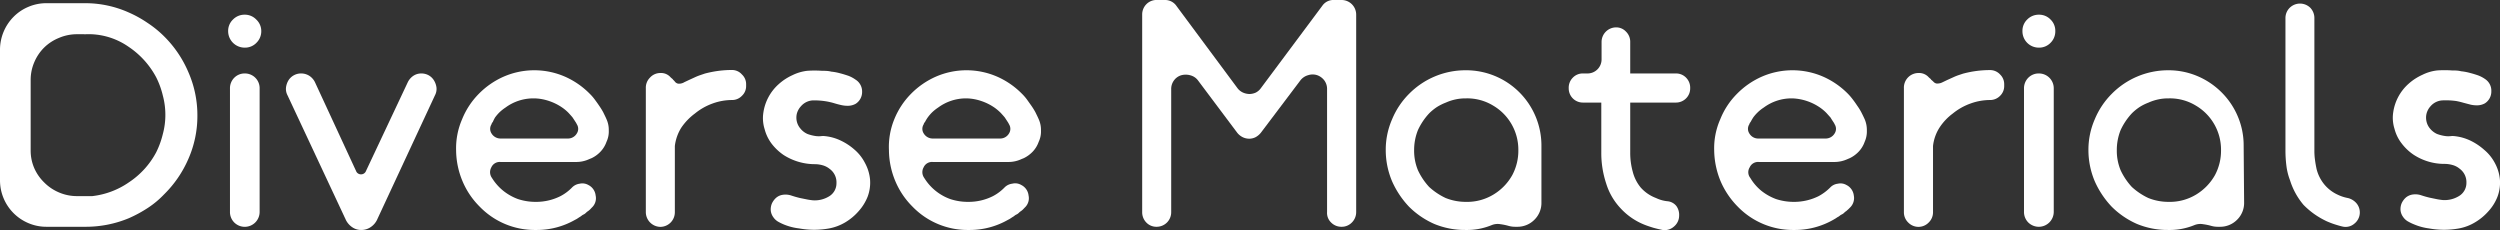
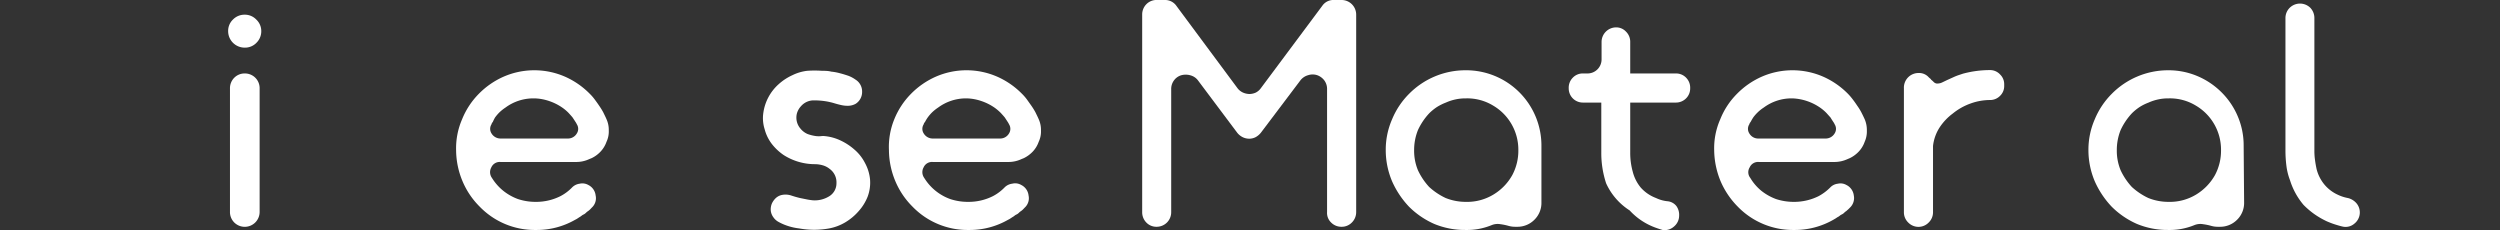
<svg xmlns="http://www.w3.org/2000/svg" viewBox="0 0 273.95 25.22">
  <rect x="0" y="0" width="273.95" height="25.22" fill="#333333" stroke="none" />
  <defs>
    <style>.cls-1{fill:#fff;}</style>
  </defs>
  <title>head4a</title>
  <g id="レイヤー_2" data-name="レイヤー 2">
    <g id="デザイン">
-       <path class="cls-1" d="M9.31.35a11.65,11.65,0,0,1,4.76,1,12.54,12.54,0,0,1,2.1,1.16A11.6,11.6,0,0,1,18,4a12.28,12.28,0,0,1,2.63,3.88,11.74,11.74,0,0,1,1,4.8,11.65,11.65,0,0,1-1,4.76A12.28,12.28,0,0,1,18,21.28a10.2,10.2,0,0,1-1.78,1.49,14.06,14.06,0,0,1-2.1,1.14,12.28,12.28,0,0,1-4.76.94H5.11a5,5,0,0,1-2-.4A5.09,5.09,0,0,1,.4,21.74a5.07,5.07,0,0,1-.4-2V5.46A5.14,5.14,0,0,1,1.49,1.84,5,5,0,0,1,3.11.75a5,5,0,0,1,2-.4Zm.32,21.14h.48a8.78,8.78,0,0,0,4-1.5,9,9,0,0,0,3-3.29,9.38,9.38,0,0,0,.73-2,8,8,0,0,0,.28-2.1,8.11,8.11,0,0,0-.28-2.14,9.06,9.06,0,0,0-.73-2,9.24,9.24,0,0,0-3-3.32A7.69,7.69,0,0,0,10,3.75H9.43a.85.85,0,0,1-.23,0H8.47a5,5,0,0,0-2,.4A5,5,0,0,0,4.85,5.2,5,5,0,0,0,3.76,6.81a4.9,4.9,0,0,0-.4,2v7.63a4.85,4.85,0,0,0,.4,2A5,5,0,0,0,4.85,20a5,5,0,0,0,1.62,1.09,5,5,0,0,0,2,.4Z" />
      <path class="cls-1" d="M28.63,3.4a1.76,1.76,0,0,1-.53,1.29,1.72,1.72,0,0,1-1.26.53A1.81,1.81,0,0,1,25,3.4a1.72,1.72,0,0,1,.53-1.26,1.76,1.76,0,0,1,1.29-.53,1.72,1.72,0,0,1,1.26.53A1.72,1.72,0,0,1,28.63,3.4ZM26.81,8.05a1.59,1.59,0,0,0-1.14.47A1.63,1.63,0,0,0,25.2,9.7V23.21a1.62,1.62,0,0,0,.47,1.17,1.63,1.63,0,0,0,2.78-1.17V9.7a1.61,1.61,0,0,0-1.64-1.65Z" />
-       <path class="cls-1" d="M47.67,10.43,41.3,24.12a2,2,0,0,1-.7.78,1.8,1.8,0,0,1-1,.3,1.7,1.7,0,0,1-1-.3,2.08,2.08,0,0,1-.69-.78L31.5,10.43a1.49,1.49,0,0,1-.16-.84,2,2,0,0,1,.26-.77A1.62,1.62,0,0,1,33,8.05a1.66,1.66,0,0,1,.9.26,1.76,1.76,0,0,1,.61.69l4.55,9.83a.59.59,0,0,0,1,0L44.69,9a1.81,1.81,0,0,1,.6-.69,1.56,1.56,0,0,1,.87-.26,1.65,1.65,0,0,1,.83.21,1.61,1.61,0,0,1,.57.56,2,2,0,0,1,.27.77A1.49,1.49,0,0,1,47.67,10.43Z" />
      <path class="cls-1" d="M61.42,21.49a5,5,0,0,0,1.26-.94,1.41,1.41,0,0,1,.84-.42,1.32,1.32,0,0,1,.95.14,1.46,1.46,0,0,1,.8,1.15,1.39,1.39,0,0,1-.42,1.33l-.17.18a1.84,1.84,0,0,1-.25.21,1,1,0,0,0-.21.17,1.08,1.08,0,0,1-.24.18,1,1,0,0,0-.25.15,1.43,1.43,0,0,1-.24.16l-.21.14a1.86,1.86,0,0,1-.25.14,8.46,8.46,0,0,1-4.3,1.12,8.39,8.39,0,0,1-6.16-2.55,8.66,8.66,0,0,1-1.89-2.8,8.92,8.92,0,0,1-.7-3.4,8,8,0,0,1,.66-3.39,8.45,8.45,0,0,1,1.82-2.77A8.78,8.78,0,0,1,55.19,8.4a8.41,8.41,0,0,1,6.72,0,8.78,8.78,0,0,1,2.73,1.89,5.15,5.15,0,0,1,.53.61c.16.22.33.45.49.69a7.56,7.56,0,0,1,.44.71c.12.25.25.5.36.76a2.86,2.86,0,0,1,.25,1.26,2.63,2.63,0,0,1-.25,1.22,3,3,0,0,1-.63,1.05,3.3,3.3,0,0,1-1,.74l-.25.1a3.36,3.36,0,0,1-1.4.32H54.84a1,1,0,0,0-1,.59,1.07,1.07,0,0,0,.07,1.16,5.56,5.56,0,0,0,1.23,1.4,5.72,5.72,0,0,0,1.61.91,6.14,6.14,0,0,0,2,.31A5.91,5.91,0,0,0,61.42,21.49ZM54,13.37a.48.48,0,0,0-.14.25.92.92,0,0,0,0,1,1.15,1.15,0,0,0,1,.56h7.35a1.12,1.12,0,0,0,1-.56.92.92,0,0,0,0-1,1.86,1.86,0,0,0-.14-.25l-.32-.49c-.11-.14-.26-.3-.43-.49a4.7,4.7,0,0,0-.65-.56,5.68,5.68,0,0,0-1.47-.75,5.4,5.4,0,0,0-1.61-.3h-.14a5.14,5.14,0,0,0-3.05,1,4.76,4.76,0,0,0-.7.56,4.9,4.9,0,0,0-.45.53A4.31,4.31,0,0,0,54,13.37Z" />
-       <path class="cls-1" d="M81.3,8.16a1.44,1.44,0,0,1,.46,1.08v.18a1.44,1.44,0,0,1-.46,1.08,1.48,1.48,0,0,1-1.08.46h0a6.23,6.23,0,0,0-2.13.38,6.56,6.56,0,0,0-1.93,1.09A6.4,6.4,0,0,0,74.65,14a4.84,4.84,0,0,0-.7,2v7.25a1.6,1.6,0,0,1-1.59,1.61,1.62,1.62,0,0,1-1.59-1.61V9.66a1.55,1.55,0,0,1,.45-1.15A1.53,1.53,0,0,1,72.36,8a1.39,1.39,0,0,1,1.14.49l.14.12a.32.32,0,0,1,.11.12A2.05,2.05,0,0,1,74,9a.63.63,0,0,0,.32.17h.17A1.15,1.15,0,0,0,75,9l.51-.24.61-.28a6.19,6.19,0,0,1,.62-.25l.5-.17a12.1,12.1,0,0,1,1.53-.3,11.24,11.24,0,0,1,1.41-.09h0A1.44,1.44,0,0,1,81.3,8.16Z" />
      <path class="cls-1" d="M94.78,17.85a4.68,4.68,0,0,1,.56,1.82,4.36,4.36,0,0,1-.26,1.87,5.28,5.28,0,0,1-1,1.61,6,6,0,0,1-1.45,1.21,5.36,5.36,0,0,1-1.77.67,9.09,9.09,0,0,1-3.29,0A6.3,6.3,0,0,1,86,24.64a5.52,5.52,0,0,1-.7-.33,1.62,1.62,0,0,1-.56-.51,1.5,1.5,0,0,1-.28-.73,1.67,1.67,0,0,1,.12-.76,1.9,1.9,0,0,1,.46-.63,1.42,1.42,0,0,1,.71-.33,2,2,0,0,1,1,.09c.31.1.62.19.92.26l.69.14a7.06,7.06,0,0,0,.71.11,3,3,0,0,0,1.74-.41,1.66,1.66,0,0,0,.85-1.48,1.81,1.81,0,0,0-.73-1.54,2.13,2.13,0,0,0-.79-.41,3.24,3.24,0,0,0-.86-.12,6.34,6.34,0,0,1-1.78-.26A6.41,6.41,0,0,1,85.89,17a5.73,5.73,0,0,1-1.3-1.21,4.52,4.52,0,0,1-.8-1.63,4,4,0,0,1-.14-1.82,5.16,5.16,0,0,1,1.66-3.1,5.85,5.85,0,0,1,1.52-1,5,5,0,0,1,1.61-.48,11.29,11.29,0,0,1,1.65,0c.33,0,.65,0,1,.09a5.65,5.65,0,0,1,1,.19c.28.07.56.16.86.26a3.42,3.42,0,0,1,.82.44,1.52,1.52,0,0,1,.7,1.31,1.53,1.53,0,0,1-.7,1.32,1.73,1.73,0,0,1-.77.22,3.06,3.06,0,0,1-.79-.07c-.27-.06-.54-.13-.8-.21s-.53-.14-.79-.19A8.22,8.22,0,0,0,89.09,11a1.84,1.84,0,0,0-1.31.63,1.94,1.94,0,0,0-.46.82,1.87,1.87,0,0,0,0,.88,1.84,1.84,0,0,0,.41.78,2.05,2.05,0,0,0,.75.57,4.28,4.28,0,0,0,1,.24,2.61,2.61,0,0,0,.48,0,1.87,1.87,0,0,1,.47,0,5.19,5.19,0,0,1,1.71.49,6.34,6.34,0,0,1,1.51,1A4.79,4.79,0,0,1,94.78,17.85Z" />
      <path class="cls-1" d="M108.81,21.49a5,5,0,0,0,1.26-.94,1.41,1.41,0,0,1,.84-.42,1.32,1.32,0,0,1,1,.14,1.46,1.46,0,0,1,.8,1.15,1.39,1.39,0,0,1-.42,1.33l-.17.18a1.84,1.84,0,0,1-.25.21,1,1,0,0,0-.21.17,1.08,1.08,0,0,1-.24.18.87.87,0,0,0-.25.15,1.43,1.43,0,0,1-.24.16l-.21.14a1.86,1.86,0,0,1-.25.14,8.46,8.46,0,0,1-4.3,1.12A8.39,8.39,0,0,1,100,22.65a8.66,8.66,0,0,1-1.89-2.8,8.92,8.92,0,0,1-.7-3.4A8,8,0,0,1,98,13.06a8.45,8.45,0,0,1,1.82-2.77,8.78,8.78,0,0,1,2.73-1.89,8.41,8.41,0,0,1,6.72,0A8.78,8.78,0,0,1,112,10.29a5.15,5.15,0,0,1,.53.61l.49.69a7.56,7.56,0,0,1,.44.71c.12.25.25.5.36.76a2.86,2.86,0,0,1,.25,1.26,2.63,2.63,0,0,1-.25,1.22,3,3,0,0,1-.63,1.05,3.43,3.43,0,0,1-1,.74l-.25.1a3.36,3.36,0,0,1-1.4.32h-8.33a1,1,0,0,0-1,.59,1.07,1.07,0,0,0,.07,1.16,5.56,5.56,0,0,0,2.84,2.31,6.14,6.14,0,0,0,2,.31A5.91,5.91,0,0,0,108.81,21.49Zm-7.45-8.12a.48.48,0,0,0-.14.25.92.92,0,0,0,0,1,1.15,1.15,0,0,0,1,.56h7.35a1.12,1.12,0,0,0,1-.56.94.94,0,0,0,0-1,1.86,1.86,0,0,0-.14-.25l-.32-.49c-.11-.14-.26-.3-.43-.49a5.37,5.37,0,0,0-.65-.56,5.68,5.68,0,0,0-1.47-.75,5.4,5.4,0,0,0-1.61-.3h-.14a5.14,5.14,0,0,0-3,1,4.76,4.76,0,0,0-.7.56,4.9,4.9,0,0,0-.45.53A4.31,4.31,0,0,0,101.36,13.37Z" />
      <path class="cls-1" d="M138.19,9.63l6.71-9A1.48,1.48,0,0,1,146.2,0h.8a1.6,1.6,0,0,1,1.61,1.61V23.24a1.59,1.59,0,0,1-.47,1.14,1.54,1.54,0,0,1-1.12.47,1.57,1.57,0,0,1-1.16-.47,1.45,1.45,0,0,1-.44-1.14V9.8a1.57,1.57,0,0,0-.31-1,1.69,1.69,0,0,0-.77-.56,1.6,1.6,0,0,0-1,0,1.62,1.62,0,0,0-.86.59l-4.31,5.71a1.92,1.92,0,0,1-.58.49,1.57,1.57,0,0,1-.7.17,1.65,1.65,0,0,1-.72-.17,1.78,1.78,0,0,1-.6-.49l-4.28-5.71a1.52,1.52,0,0,0-.86-.58,1.83,1.83,0,0,0-1,0,1.52,1.52,0,0,0-.77.54,1.58,1.58,0,0,0-.32,1V23.24a1.59,1.59,0,0,1-1.59,1.61,1.52,1.52,0,0,1-1.14-.47,1.61,1.61,0,0,1-.45-1.14V1.61a1.61,1.61,0,0,1,.45-1.14A1.57,1.57,0,0,1,126.84,0h.8a1.51,1.51,0,0,1,1.29.67l6.68,9a1.58,1.58,0,0,0,.59.47,1.8,1.8,0,0,0,.72.16,1.71,1.71,0,0,0,.7-.16A1.6,1.6,0,0,0,138.19,9.63Z" />
      <path class="cls-1" d="M168.91,22.19a2.57,2.57,0,0,1-.77,1.89,2.6,2.6,0,0,1-1.89.77h-.18a2.71,2.71,0,0,1-.77-.1,6,6,0,0,0-.87-.18,1.75,1.75,0,0,0-1,.11,7.11,7.11,0,0,1-2.83.52,8.77,8.77,0,0,1-3.43-.66,9.09,9.09,0,0,1-2.77-1.89,9.8,9.8,0,0,1-1.85-2.77,8.77,8.77,0,0,1-.7-3.43,8.33,8.33,0,0,1,.7-3.39,8.57,8.57,0,0,1,1.85-2.77,8.68,8.68,0,0,1,6.2-2.59A8.25,8.25,0,0,1,168.91,16Zm-8.26-.07a5.55,5.55,0,0,0,3-.8,5.75,5.75,0,0,0,2.07-2.14,5.68,5.68,0,0,0,.66-2.73,5.6,5.6,0,0,0-2.73-4.86,5.47,5.47,0,0,0-3-.81,5.24,5.24,0,0,0-2.21.46,5.65,5.65,0,0,0-1,.5,5.5,5.5,0,0,0-.84.69,7,7,0,0,0-1.22,1.82,5.86,5.86,0,0,0-.42,2.2,5.58,5.58,0,0,0,.42,2.21,7.17,7.17,0,0,0,1.22,1.82,7.17,7.17,0,0,0,1.82,1.22A5.91,5.91,0,0,0,160.65,22.12Z" />
-       <path class="cls-1" d="M184,23.63a1.55,1.55,0,0,1-.56,1.19,1.53,1.53,0,0,1-1.26.38q-.53-.11-1-.24c-.32-.1-.64-.2-.94-.32a7.13,7.13,0,0,1-2.66-1.82A6.92,6.92,0,0,1,176,20.09a10.56,10.56,0,0,1-.53-3.36V11.24h-2a1.55,1.55,0,0,1-1.57-1.58,1.55,1.55,0,0,1,.45-1.15,1.5,1.5,0,0,1,1.12-.46h.46a1.54,1.54,0,0,0,1.57-1.57V4.59A1.6,1.6,0,0,1,177.06,3a1.46,1.46,0,0,1,1.12.47,1.55,1.55,0,0,1,.46,1.14V8.05h5a1.52,1.52,0,0,1,1.12.46,1.55,1.55,0,0,1,.45,1.15,1.53,1.53,0,0,1-.45,1.12,1.56,1.56,0,0,1-1.12.46h-5v5.49a7.76,7.76,0,0,0,.28,2.1,4.44,4.44,0,0,0,.87,1.72,4.22,4.22,0,0,0,1.68,1.15,3.77,3.77,0,0,0,1.23.35,1.41,1.41,0,0,1,1,.53A1.64,1.64,0,0,1,184,23.63Z" />
+       <path class="cls-1" d="M184,23.63a1.55,1.55,0,0,1-.56,1.19,1.53,1.53,0,0,1-1.26.38c-.32-.1-.64-.2-.94-.32a7.13,7.13,0,0,1-2.66-1.82A6.92,6.92,0,0,1,176,20.09a10.56,10.56,0,0,1-.53-3.36V11.24h-2a1.55,1.55,0,0,1-1.57-1.58,1.55,1.55,0,0,1,.45-1.15,1.5,1.5,0,0,1,1.12-.46h.46a1.54,1.54,0,0,0,1.57-1.57V4.59A1.6,1.6,0,0,1,177.06,3a1.46,1.46,0,0,1,1.12.47,1.55,1.55,0,0,1,.46,1.14V8.05h5a1.52,1.52,0,0,1,1.12.46,1.55,1.55,0,0,1,.45,1.15,1.53,1.53,0,0,1-.45,1.12,1.56,1.56,0,0,1-1.12.46h-5v5.49a7.76,7.76,0,0,0,.28,2.1,4.44,4.44,0,0,0,.87,1.72,4.22,4.22,0,0,0,1.68,1.15,3.77,3.77,0,0,0,1.23.35,1.41,1.41,0,0,1,1,.53A1.64,1.64,0,0,1,184,23.63Z" />
      <path class="cls-1" d="M199.29,21.49a5.44,5.44,0,0,0,1.26-.94,1.36,1.36,0,0,1,.84-.42,1.3,1.3,0,0,1,.94.14,1.47,1.47,0,0,1,.81,1.15,1.44,1.44,0,0,1-.42,1.33l-.18.18-.24.21a1,1,0,0,0-.21.17.94.94,0,0,1-.25.18,1,1,0,0,0-.24.15,1.2,1.2,0,0,1-.25.16l-.21.14-.24.14a8.5,8.5,0,0,1-4.31,1.12,8.43,8.43,0,0,1-6.16-2.55,9,9,0,0,1-1.89-2.8,9.11,9.11,0,0,1-.7-3.4,7.86,7.86,0,0,1,.67-3.39,8.29,8.29,0,0,1,1.82-2.77,8.78,8.78,0,0,1,2.73-1.89,8.41,8.41,0,0,1,6.72,0,8.78,8.78,0,0,1,2.73,1.89,6.18,6.18,0,0,1,.52.61c.17.22.33.45.49.69a5.93,5.93,0,0,1,.44.71c.13.25.25.5.37.76a3,3,0,0,1,.24,1.26,2.76,2.76,0,0,1-.24,1.22,3,3,0,0,1-.63,1.05,3.35,3.35,0,0,1-1,.74l-.24.1a3.43,3.43,0,0,1-1.4.32h-8.33a1,1,0,0,0-1,.59,1,1,0,0,0,.07,1.16A5.32,5.32,0,0,0,193,20.9a5.86,5.86,0,0,0,1.61.91,6.18,6.18,0,0,0,2,.31A6,6,0,0,0,199.29,21.49Zm-7.46-8.12a.56.56,0,0,0-.14.25.92.92,0,0,0,0,1,1.12,1.12,0,0,0,1,.56h7.35a1.14,1.14,0,0,0,1-.56.92.92,0,0,0,0-1,1.17,1.17,0,0,0-.14-.25c-.09-.14-.2-.3-.31-.49l-.44-.49a4.7,4.7,0,0,0-.65-.56,5.74,5.74,0,0,0-3.08-1.05h-.14a5.11,5.11,0,0,0-3,1,4.28,4.28,0,0,0-.7.56,4.12,4.12,0,0,0-.46.53A5.94,5.94,0,0,0,191.83,13.37Z" />
      <path class="cls-1" d="M219.17,8.16a1.47,1.47,0,0,1,.45,1.08v.18a1.47,1.47,0,0,1-.45,1.08,1.52,1.52,0,0,1-1.09.46h0a6.28,6.28,0,0,0-2.14.38A6.5,6.5,0,0,0,214,12.43,6,6,0,0,0,212.52,14a4.7,4.7,0,0,0-.7,2v7.25a1.55,1.55,0,0,1-.47,1.13,1.56,1.56,0,0,1-2.25,0,1.55,1.55,0,0,1-.47-1.13V9.66A1.6,1.6,0,0,1,210.22,8a1.42,1.42,0,0,1,1.15.49l.14.12a.29.29,0,0,1,.1.12,3,3,0,0,1,.28.25.56.56,0,0,0,.31.17h.18a1.19,1.19,0,0,0,.49-.14l.5-.24.62-.28a6,6,0,0,1,.61-.25l.51-.17a11.63,11.63,0,0,1,1.52-.3,11.4,11.4,0,0,1,1.42-.09h0A1.48,1.48,0,0,1,219.17,8.16Z" />
-       <path class="cls-1" d="M225.22,3.4a1.75,1.75,0,0,1-.52,1.29,1.72,1.72,0,0,1-1.26.53,1.79,1.79,0,0,1-1.82-1.82,1.71,1.71,0,0,1,.52-1.26,1.76,1.76,0,0,1,1.3-.53,1.72,1.72,0,0,1,1.26.53A1.71,1.71,0,0,1,225.22,3.4ZM223.4,8.05a1.59,1.59,0,0,0-1.14.47,1.63,1.63,0,0,0-.47,1.18V23.21a1.62,1.62,0,0,0,.47,1.17,1.64,1.64,0,0,0,2.79-1.17V9.7a1.62,1.62,0,0,0-1.65-1.65Z" />
      <path class="cls-1" d="M245.91,22.19a2.57,2.57,0,0,1-.77,1.89,2.6,2.6,0,0,1-1.89.77h-.18a2.66,2.66,0,0,1-.77-.1,6,6,0,0,0-.87-.18,1.75,1.75,0,0,0-1,.11,7.14,7.14,0,0,1-2.83.52,8.77,8.77,0,0,1-3.43-.66,9.09,9.09,0,0,1-2.77-1.89,9.8,9.8,0,0,1-1.85-2.77,8.77,8.77,0,0,1-.7-3.43,8.33,8.33,0,0,1,.7-3.39,8.57,8.57,0,0,1,1.85-2.77,8.68,8.68,0,0,1,6.2-2.59,8.13,8.13,0,0,1,3.22.65,8.3,8.3,0,0,1,2.62,1.77,8.19,8.19,0,0,1,1.77,2.62,8.09,8.09,0,0,1,.65,3.22Zm-8.26-.07a5.55,5.55,0,0,0,3-.8,5.83,5.83,0,0,0,2.07-2.14,5.68,5.68,0,0,0,.66-2.73,5.6,5.6,0,0,0-2.73-4.86,5.47,5.47,0,0,0-3-.81,5.24,5.24,0,0,0-2.21.46,5.31,5.31,0,0,0-1,.5,5.5,5.5,0,0,0-.84.69,7,7,0,0,0-1.22,1.82,5.86,5.86,0,0,0-.42,2.2,5.58,5.58,0,0,0,.42,2.21,7.17,7.17,0,0,0,1.22,1.82,7.17,7.17,0,0,0,1.82,1.22A5.91,5.91,0,0,0,237.65,22.12Z" />
      <path class="cls-1" d="M253.85,18.52a4.29,4.29,0,0,0,.84,1.68,4.13,4.13,0,0,0,1.51,1.15,4.42,4.42,0,0,0,1.08.35,1.79,1.79,0,0,1,.93.56A1.56,1.56,0,0,1,258,24.5a1.47,1.47,0,0,1-1.33.32c-.3-.07-.59-.16-.87-.25s-.55-.2-.81-.31a9,9,0,0,1-1.4-.81,8.65,8.65,0,0,1-1.17-1,7.7,7.7,0,0,1-1.48-2.7,6.56,6.56,0,0,1-.39-1.54,13.28,13.28,0,0,1-.11-1.71V2a1.58,1.58,0,0,1,.46-1.14,1.61,1.61,0,0,1,2.27,0A1.62,1.62,0,0,1,253.61,2V16.49a7,7,0,0,0,.07,1.05C253.72,17.86,253.78,18.19,253.85,18.52Z" />
-       <path class="cls-1" d="M273.38,17.85a4.68,4.68,0,0,1,.56,1.82,4.36,4.36,0,0,1-.26,1.87,5.07,5.07,0,0,1-1,1.61,6.08,6.08,0,0,1-1.46,1.21,5.22,5.22,0,0,1-1.76.67,9.09,9.09,0,0,1-3.29,0,6.26,6.26,0,0,1-1.58-.42,5.52,5.52,0,0,1-.7-.33,1.62,1.62,0,0,1-.56-.51,1.5,1.5,0,0,1-.28-.73,1.67,1.67,0,0,1,.12-.76,1.9,1.9,0,0,1,.46-.63,1.49,1.49,0,0,1,.72-.33,2,2,0,0,1,1,.09c.31.1.62.19.93.26l.68.14a6.85,6.85,0,0,0,.72.11,3,3,0,0,0,1.73-.41,1.67,1.67,0,0,0,.86-1.48,1.82,1.82,0,0,0-.74-1.54,2.06,2.06,0,0,0-.79-.41,3.17,3.17,0,0,0-.85-.12,6.17,6.17,0,0,1-3.4-1,5.48,5.48,0,0,1-1.29-1.21,4.38,4.38,0,0,1-.81-1.63,4,4,0,0,1-.14-1.82,5.16,5.16,0,0,1,1.66-3.1,5.9,5.9,0,0,1,1.53-1,4.87,4.87,0,0,1,1.61-.48,11.11,11.11,0,0,1,1.64,0c.33,0,.65,0,1,.09a5.65,5.65,0,0,1,1,.19c.28.07.57.16.86.26a3.42,3.42,0,0,1,.82.44A1.52,1.52,0,0,1,273,10a1.53,1.53,0,0,1-.7,1.32,1.73,1.73,0,0,1-.77.22,3.06,3.06,0,0,1-.79-.07l-.8-.21c-.27-.08-.53-.14-.79-.19a8.18,8.18,0,0,0-1.49-.07,1.84,1.84,0,0,0-1.31.63,1.91,1.91,0,0,0-.45.82,1.87,1.87,0,0,0,0,.88,1.82,1.82,0,0,0,.4.78,2.14,2.14,0,0,0,.75.57,4.25,4.25,0,0,0,1,.24,2.5,2.5,0,0,0,.47,0,1.87,1.87,0,0,1,.47,0,5.32,5.32,0,0,1,1.72.49,6.49,6.49,0,0,1,1.5,1A4.79,4.79,0,0,1,273.38,17.85Z" />
    </g>
  </g>
</svg>